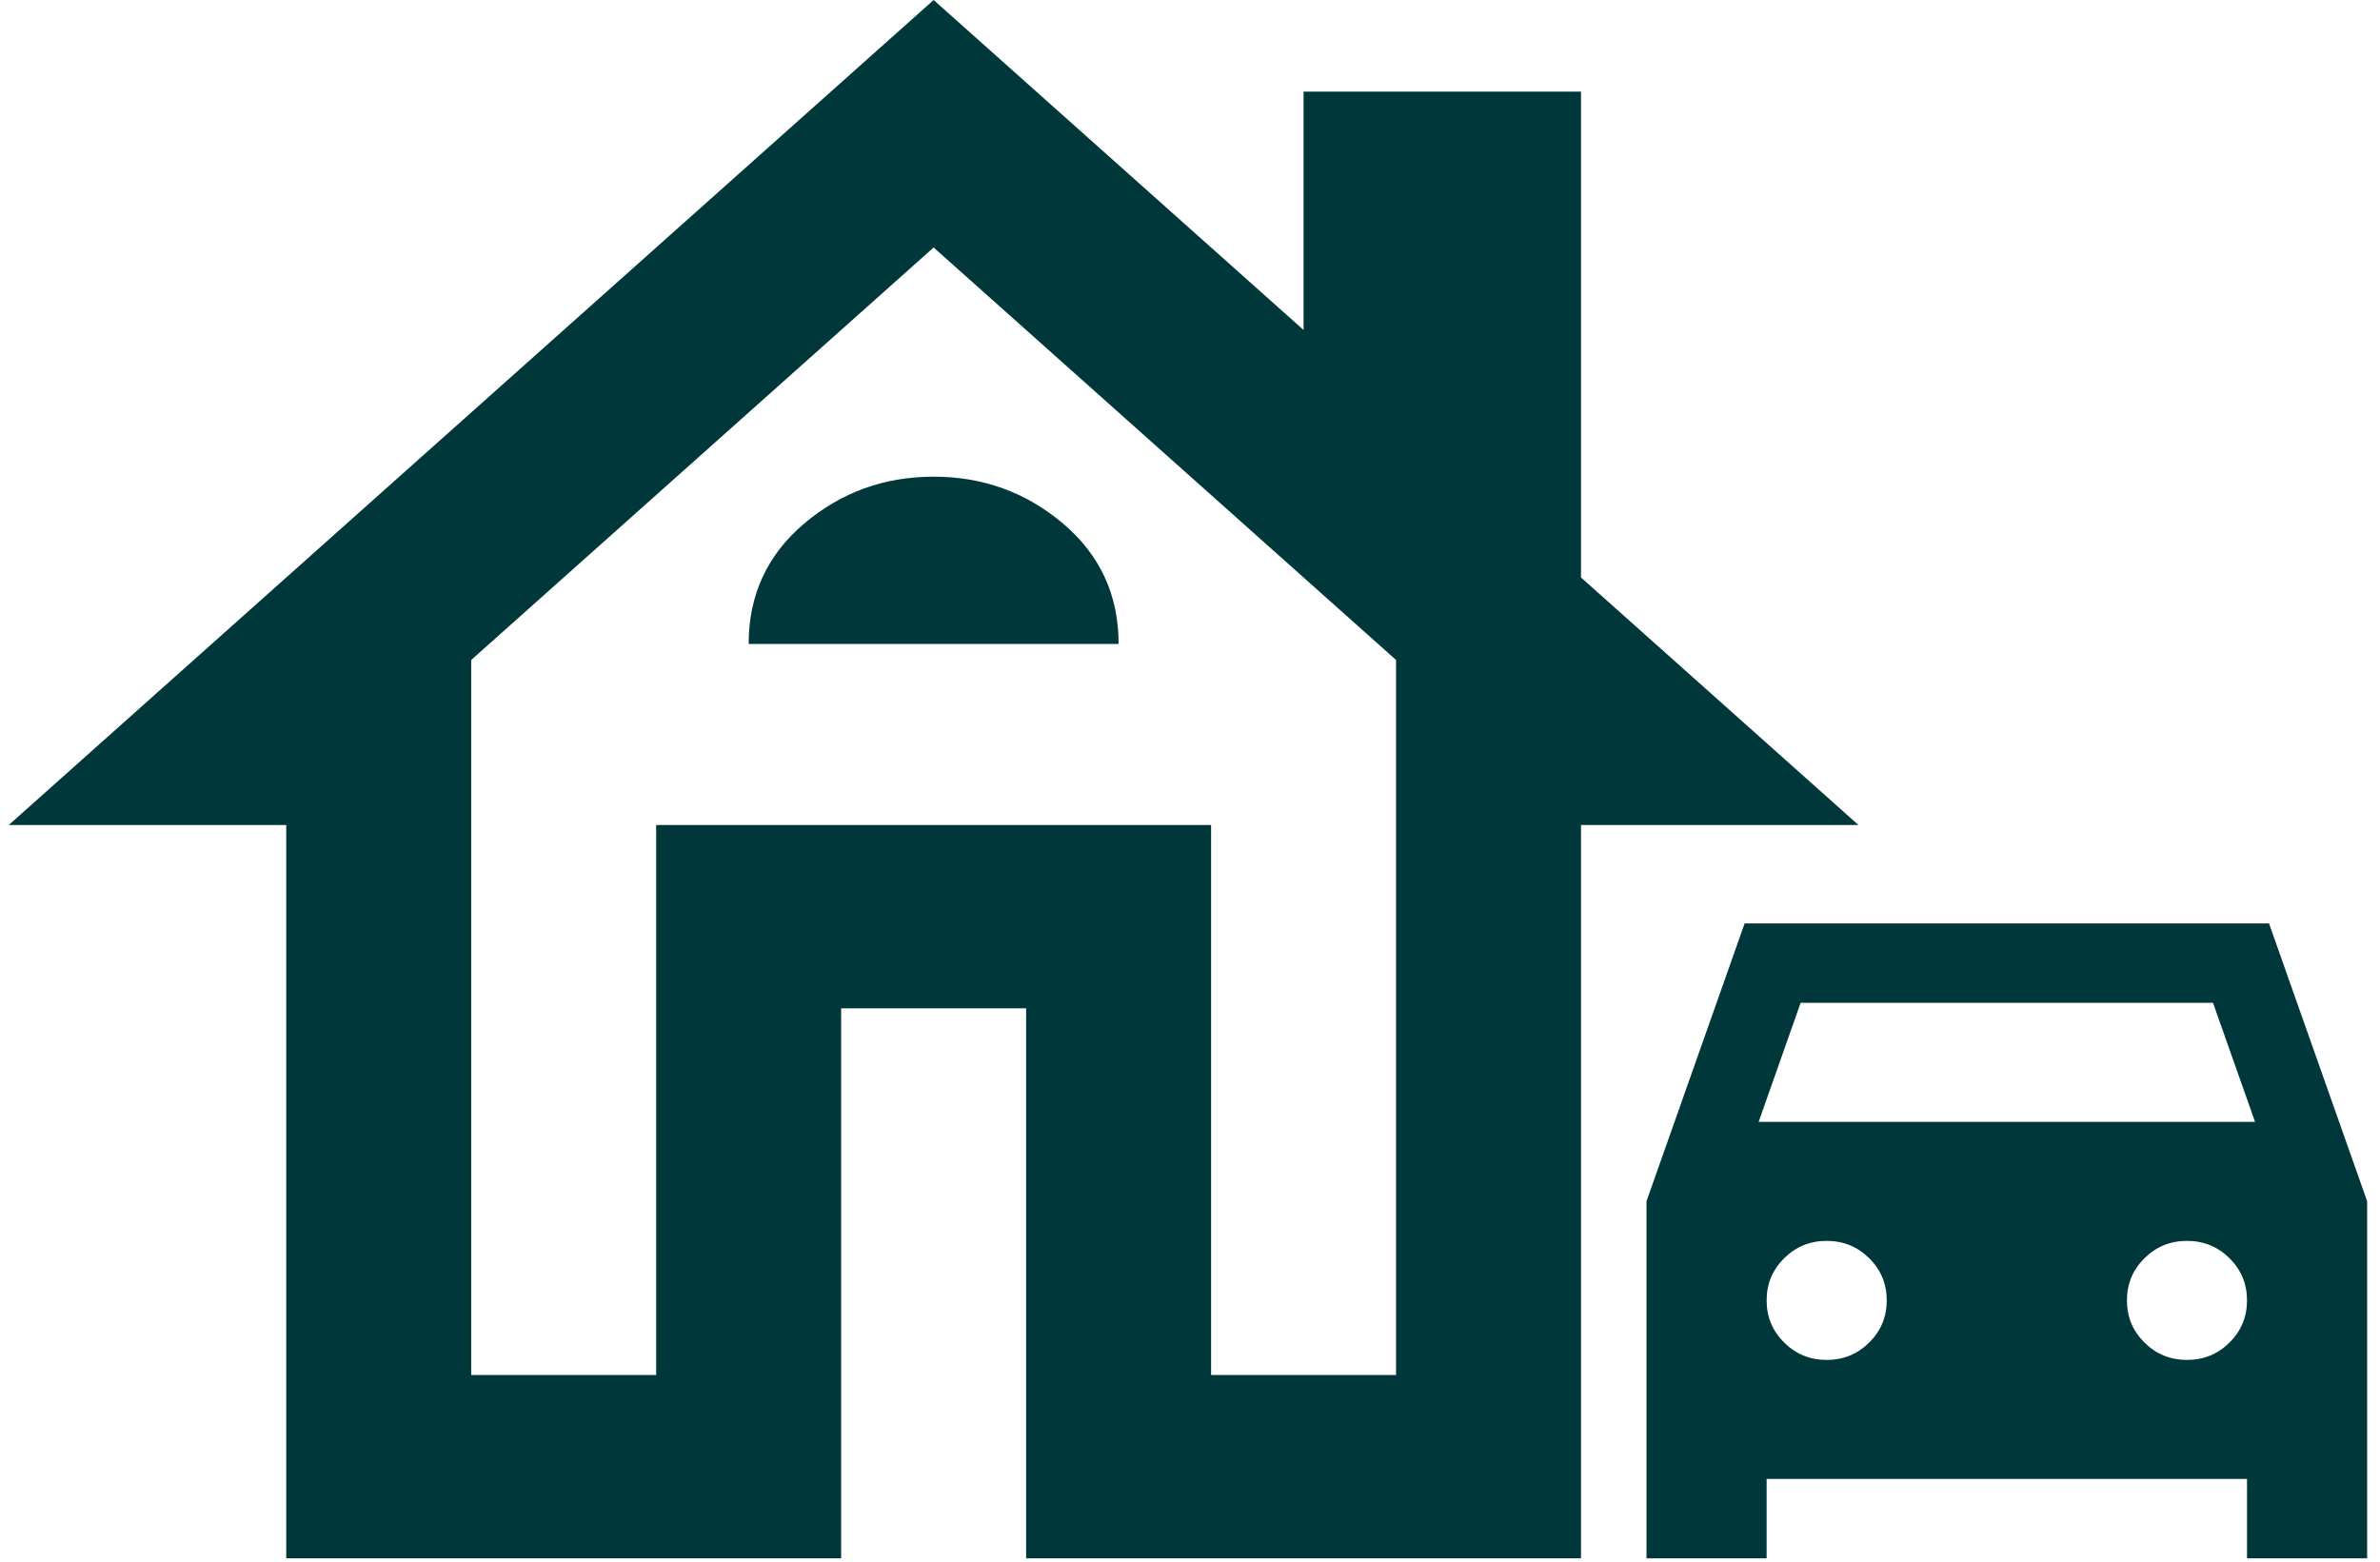
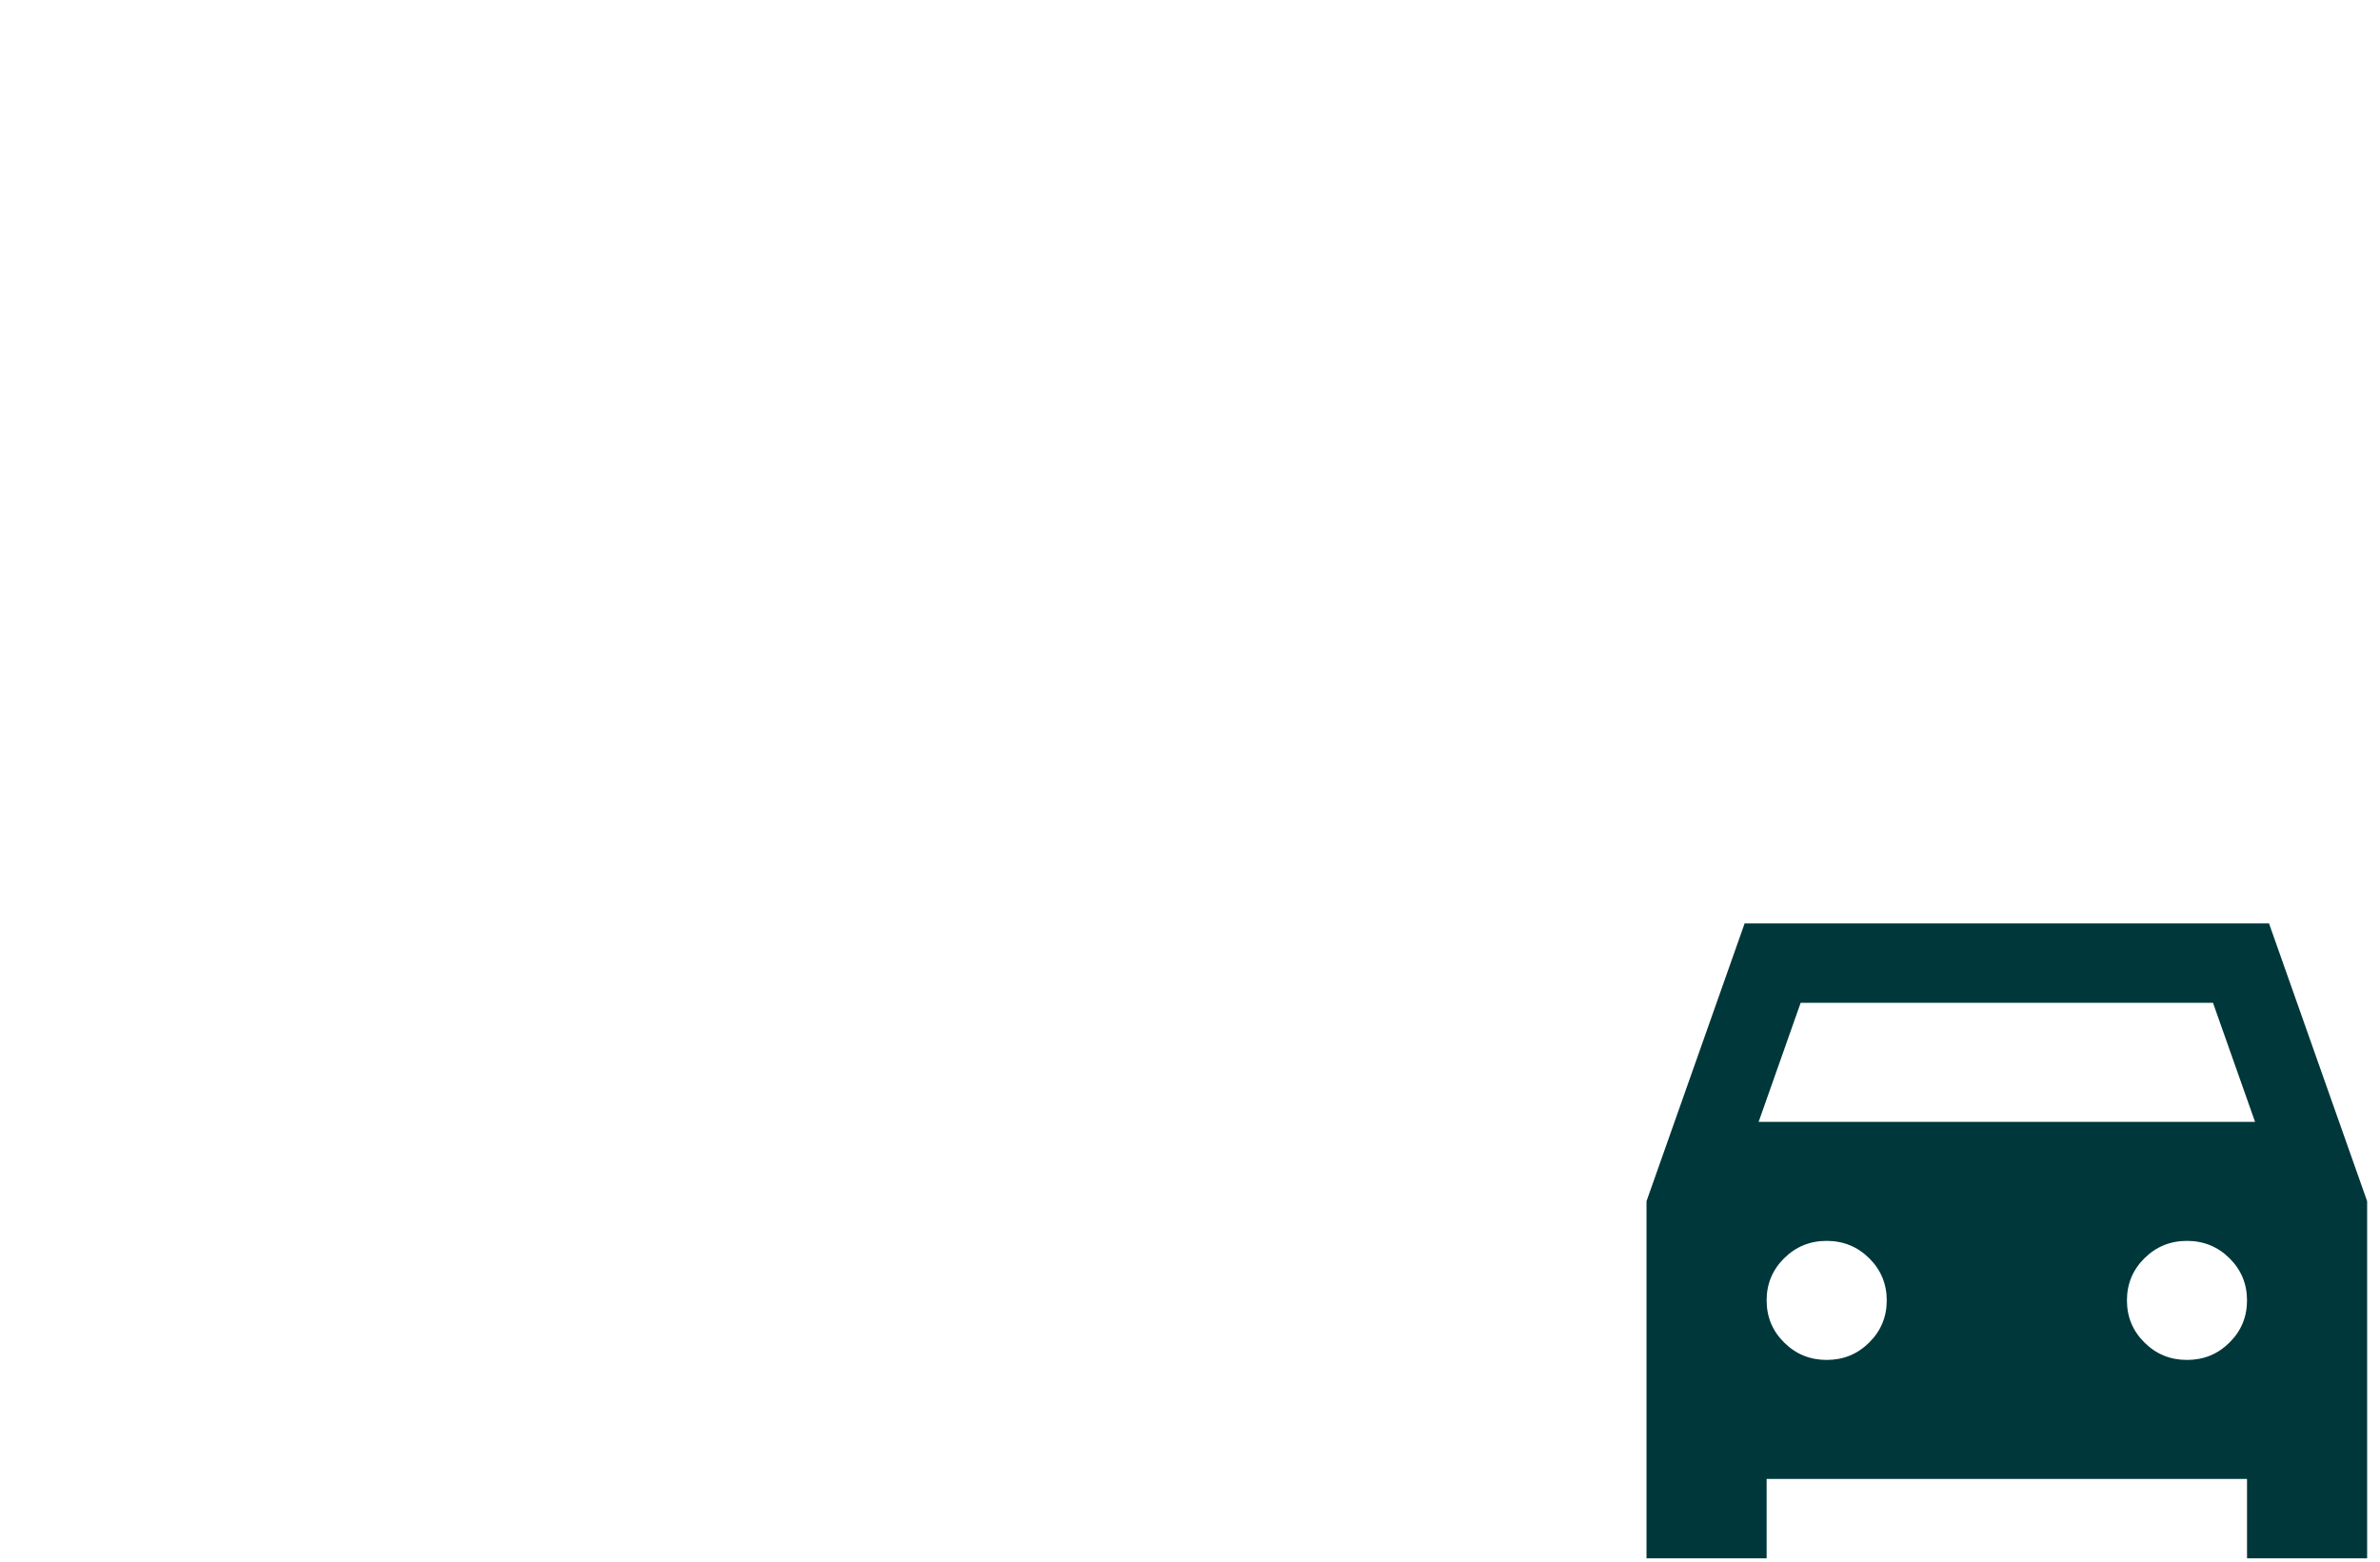
<svg xmlns="http://www.w3.org/2000/svg" width="64" height="42" viewBox="0 0 64 42" fill="none">
  <path d="M47.506 39.776V41.91H44.276V32.306L46.914 24.836H61.016L63.654 32.306V41.91H60.424V39.776H47.506ZM47.291 30.172H60.64L59.509 26.97H48.421L47.291 30.172ZM49.121 36.575C49.569 36.575 49.95 36.419 50.264 36.107C50.578 35.796 50.736 35.419 50.736 34.974C50.736 34.529 50.578 34.151 50.264 33.84C49.95 33.529 49.569 33.373 49.121 33.373C48.672 33.373 48.291 33.529 47.977 33.84C47.663 34.151 47.506 34.529 47.506 34.974C47.506 35.419 47.663 35.796 47.977 36.107C48.291 36.419 48.672 36.575 49.121 36.575ZM58.809 36.575C59.258 36.575 59.639 36.419 59.953 36.107C60.267 35.796 60.424 35.419 60.424 34.974C60.424 34.529 60.267 34.151 59.953 33.84C59.639 33.529 59.258 33.373 58.809 33.373C58.361 33.373 57.98 33.529 57.666 33.84C57.352 34.151 57.195 34.529 57.195 34.974C57.195 35.419 57.352 35.796 57.666 36.107C57.98 36.419 58.361 36.575 58.809 36.575Z" fill="#00373A" />
-   <path d="M7.697 41.91V22.188H0.236L25.106 0L35.054 8.875V2.465H42.514V15.531L49.975 22.188H42.514V41.91H27.593V27.119H22.619V41.91H7.697ZM12.671 36.98H17.645V22.188H32.567V36.98H37.541V17.75L25.106 6.656L12.671 17.75V36.98ZM17.645 22.188H32.567H17.645ZM20.132 17.319H30.08C30.08 16.004 29.582 14.925 28.587 14.082C27.593 13.24 26.432 12.82 25.106 12.82C23.779 12.82 22.619 13.24 21.624 14.082C20.629 14.925 20.132 16.004 20.132 17.319Z" fill="#00373A" />
</svg>